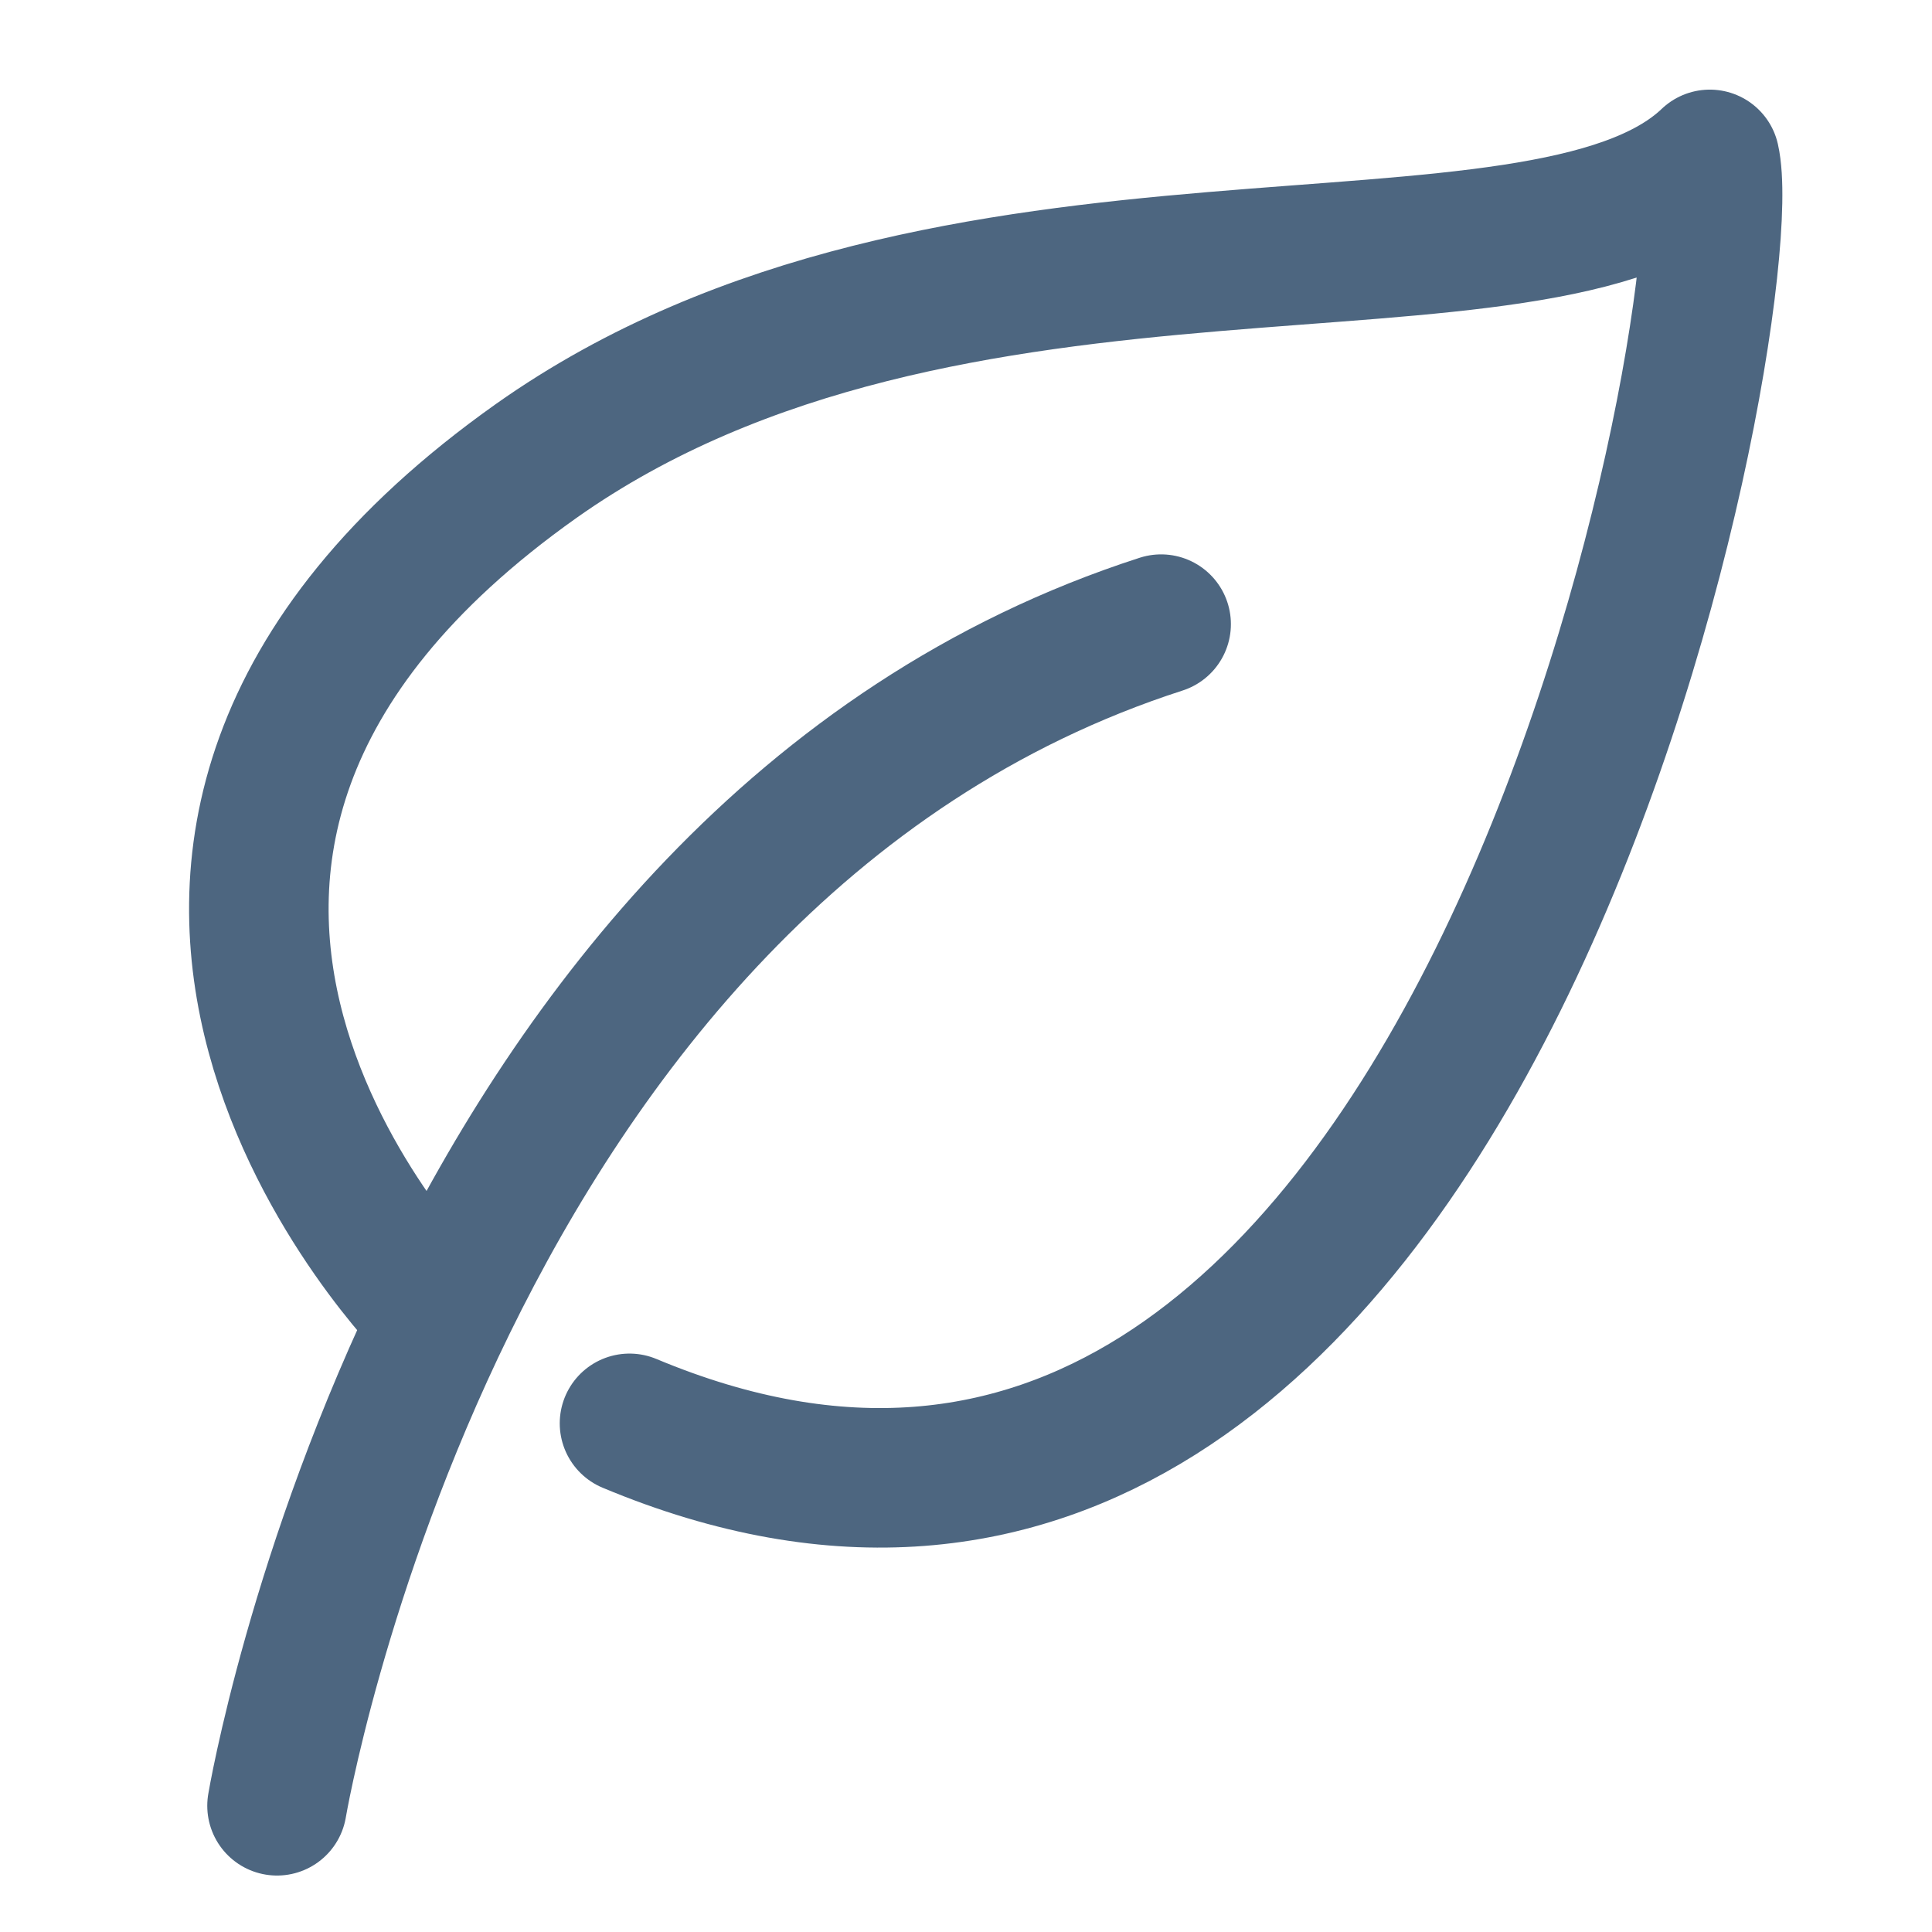
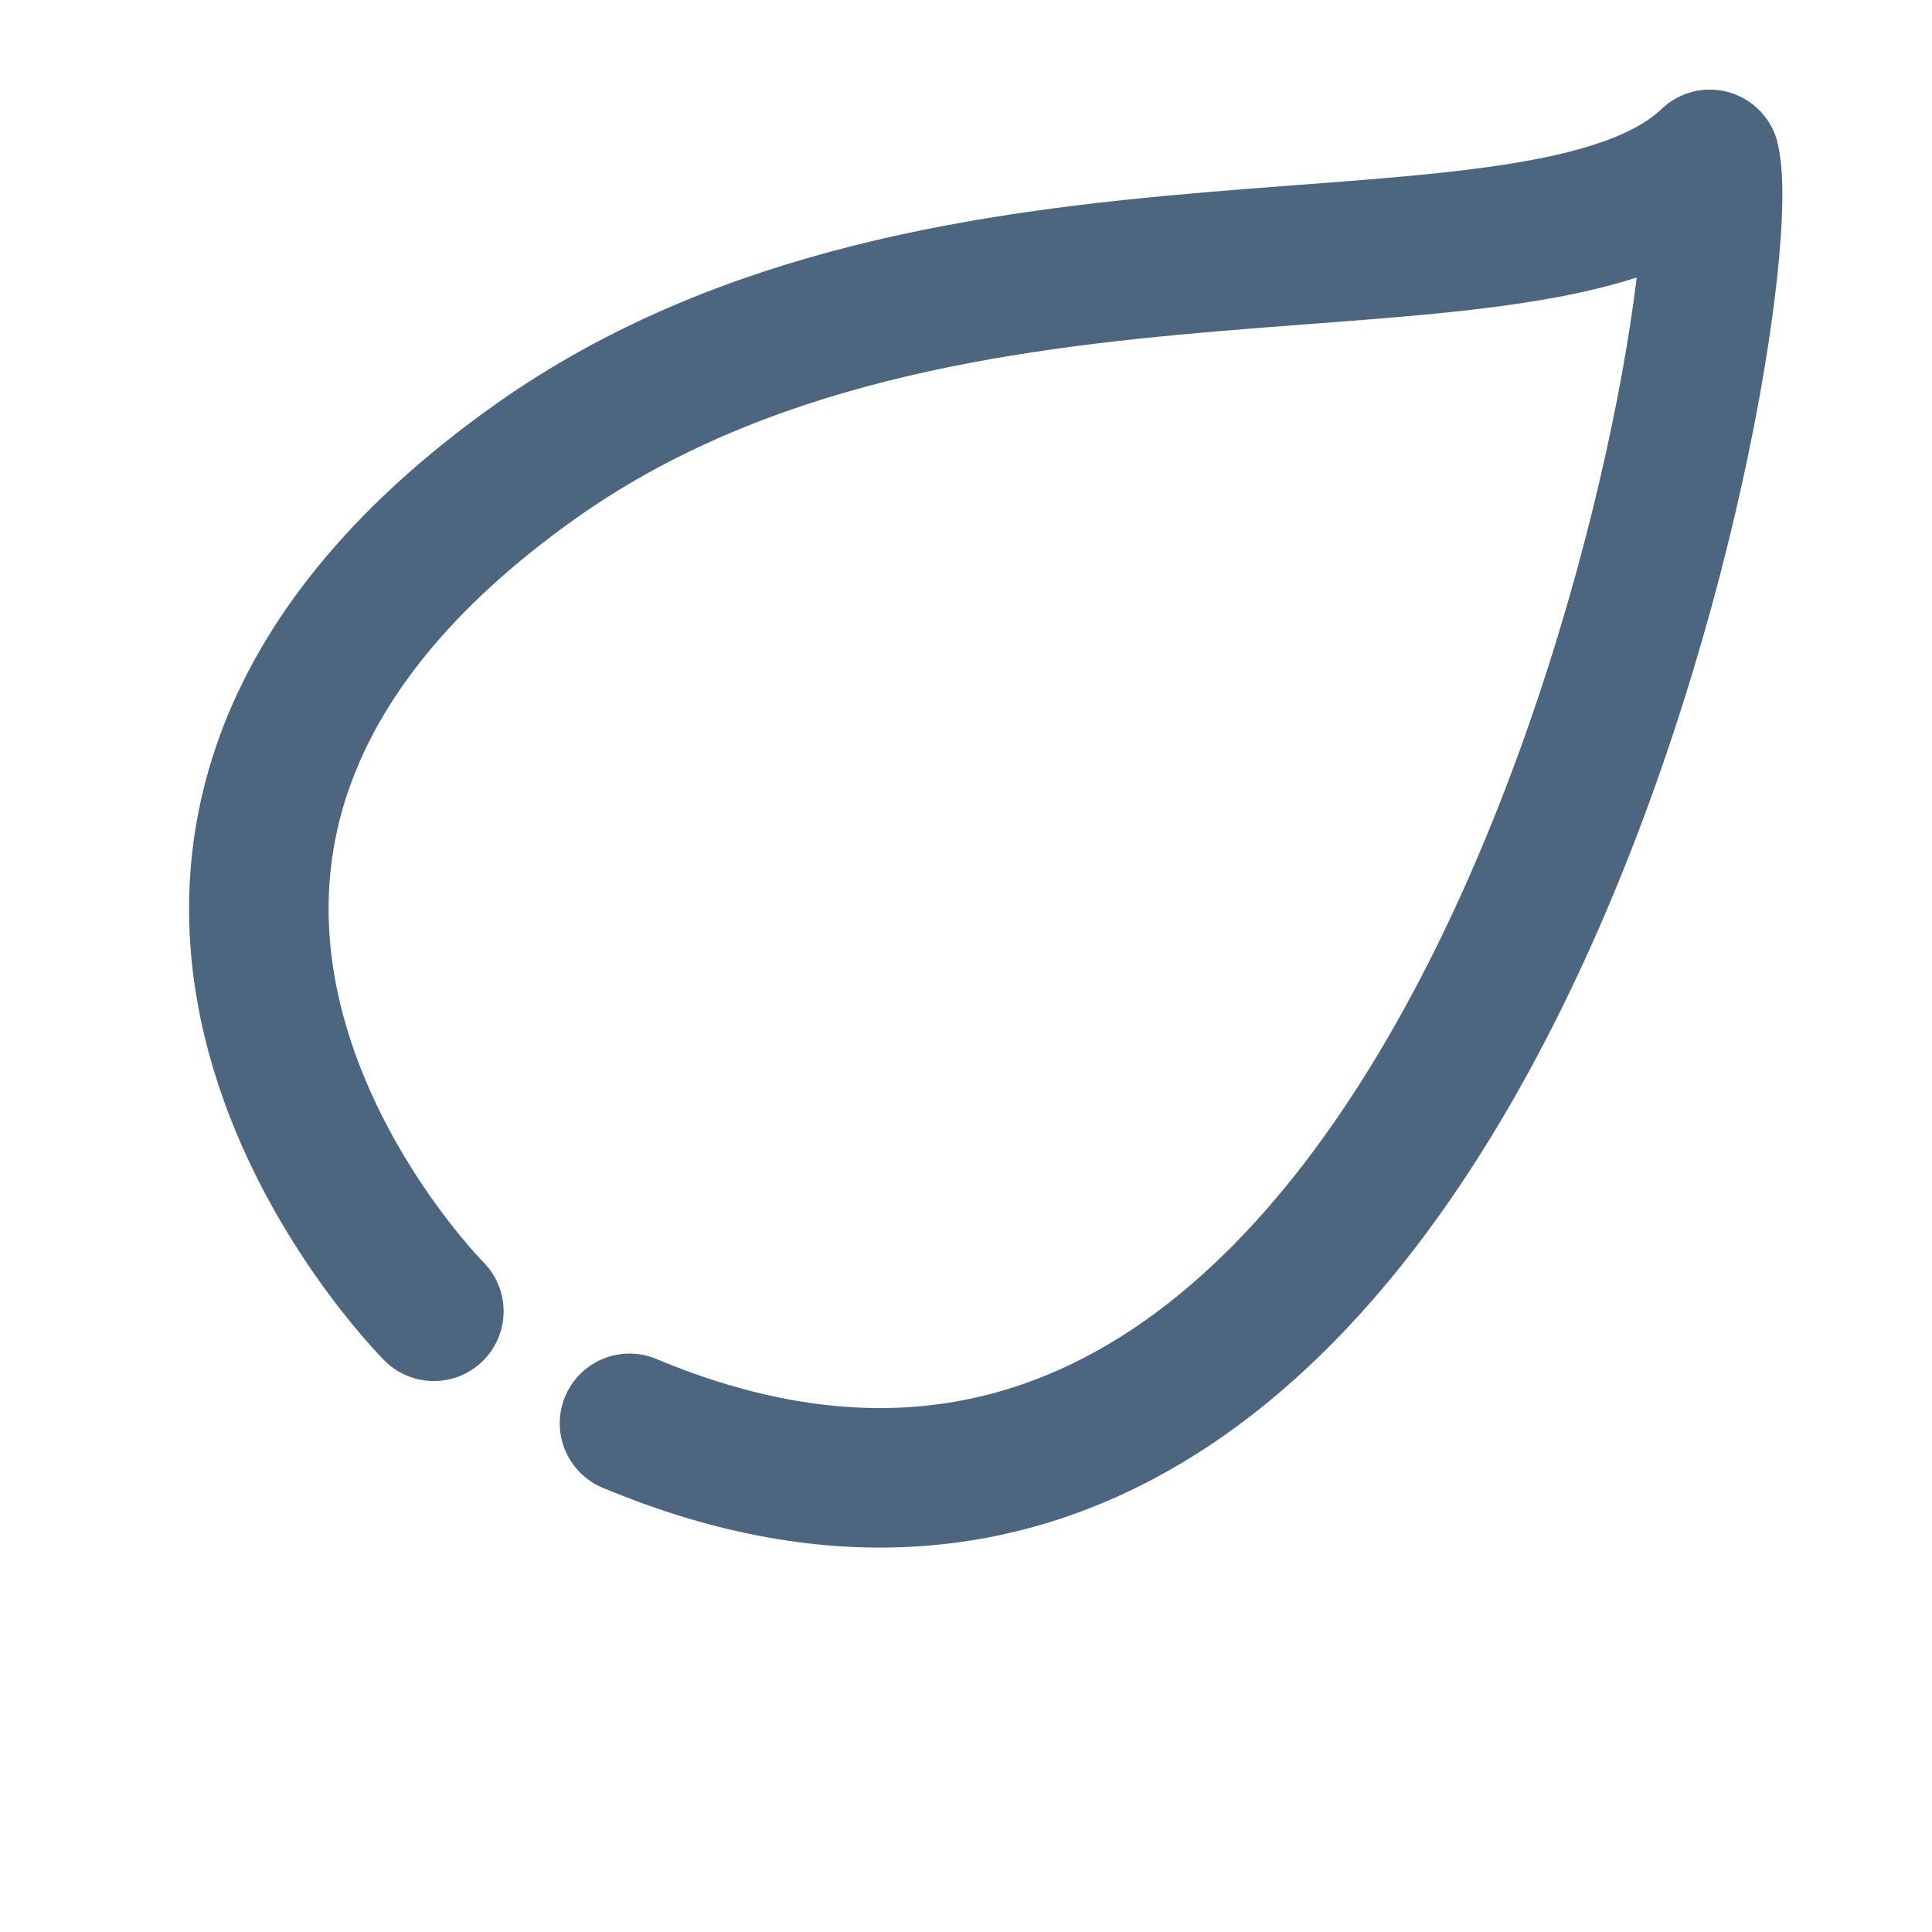
<svg xmlns="http://www.w3.org/2000/svg" width="18" height="18" fill="none">
  <g>
    <title>Layer 1</title>
-     <path d="m2.581,16.824c0,0 1.481,-8.83 8.237,-11.009" stroke="#4D6680" stroke-width="1.3" stroke-linecap="round" stroke-linejoin="round" id="svg_1" />
    <path d="m4.042,12.217c0,0 -4.239,-4.242 0.953,-7.922c3.845,-2.72 9.352,-1.298 10.935,-2.81c0.316,1.39 -2.22,15.06 -10.065,11.776" stroke="#4D6680" stroke-width="1.3" stroke-linecap="round" stroke-linejoin="round" id="svg_2" />
  </g>
</svg>